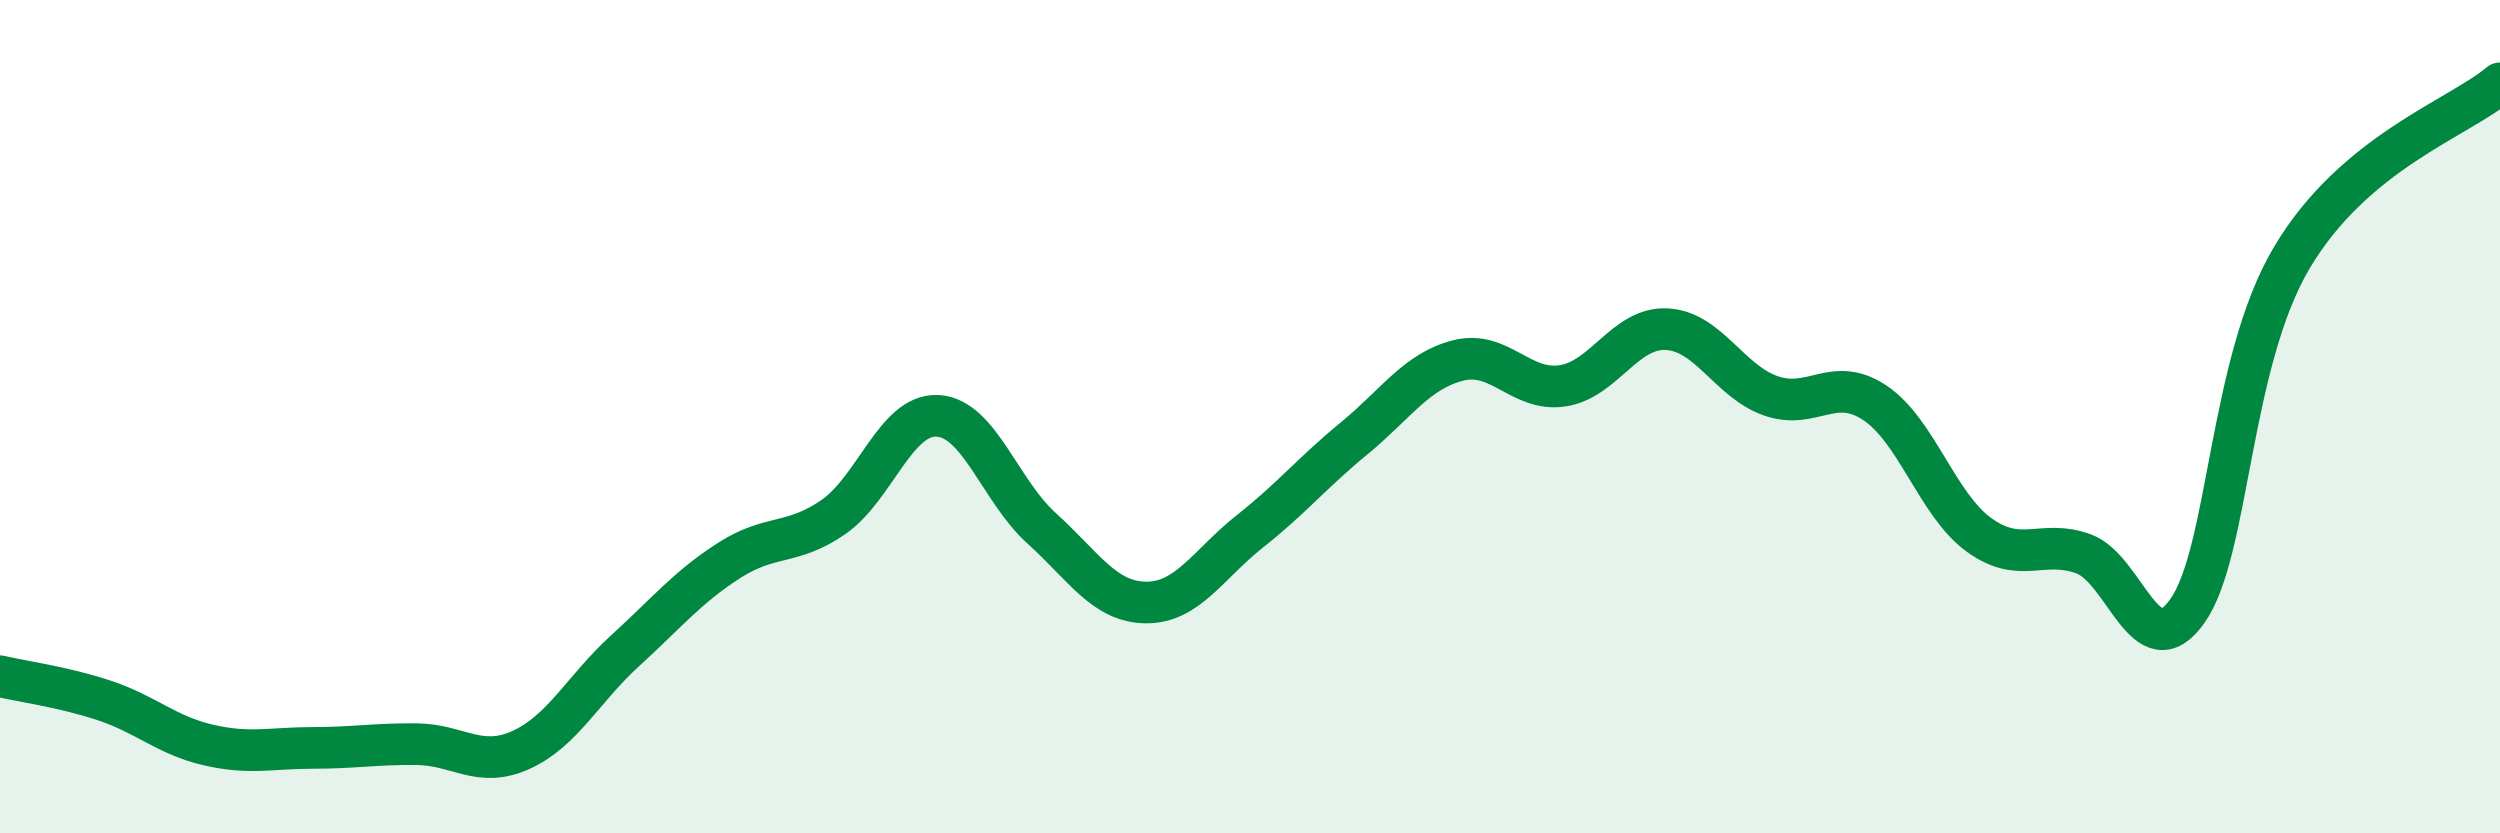
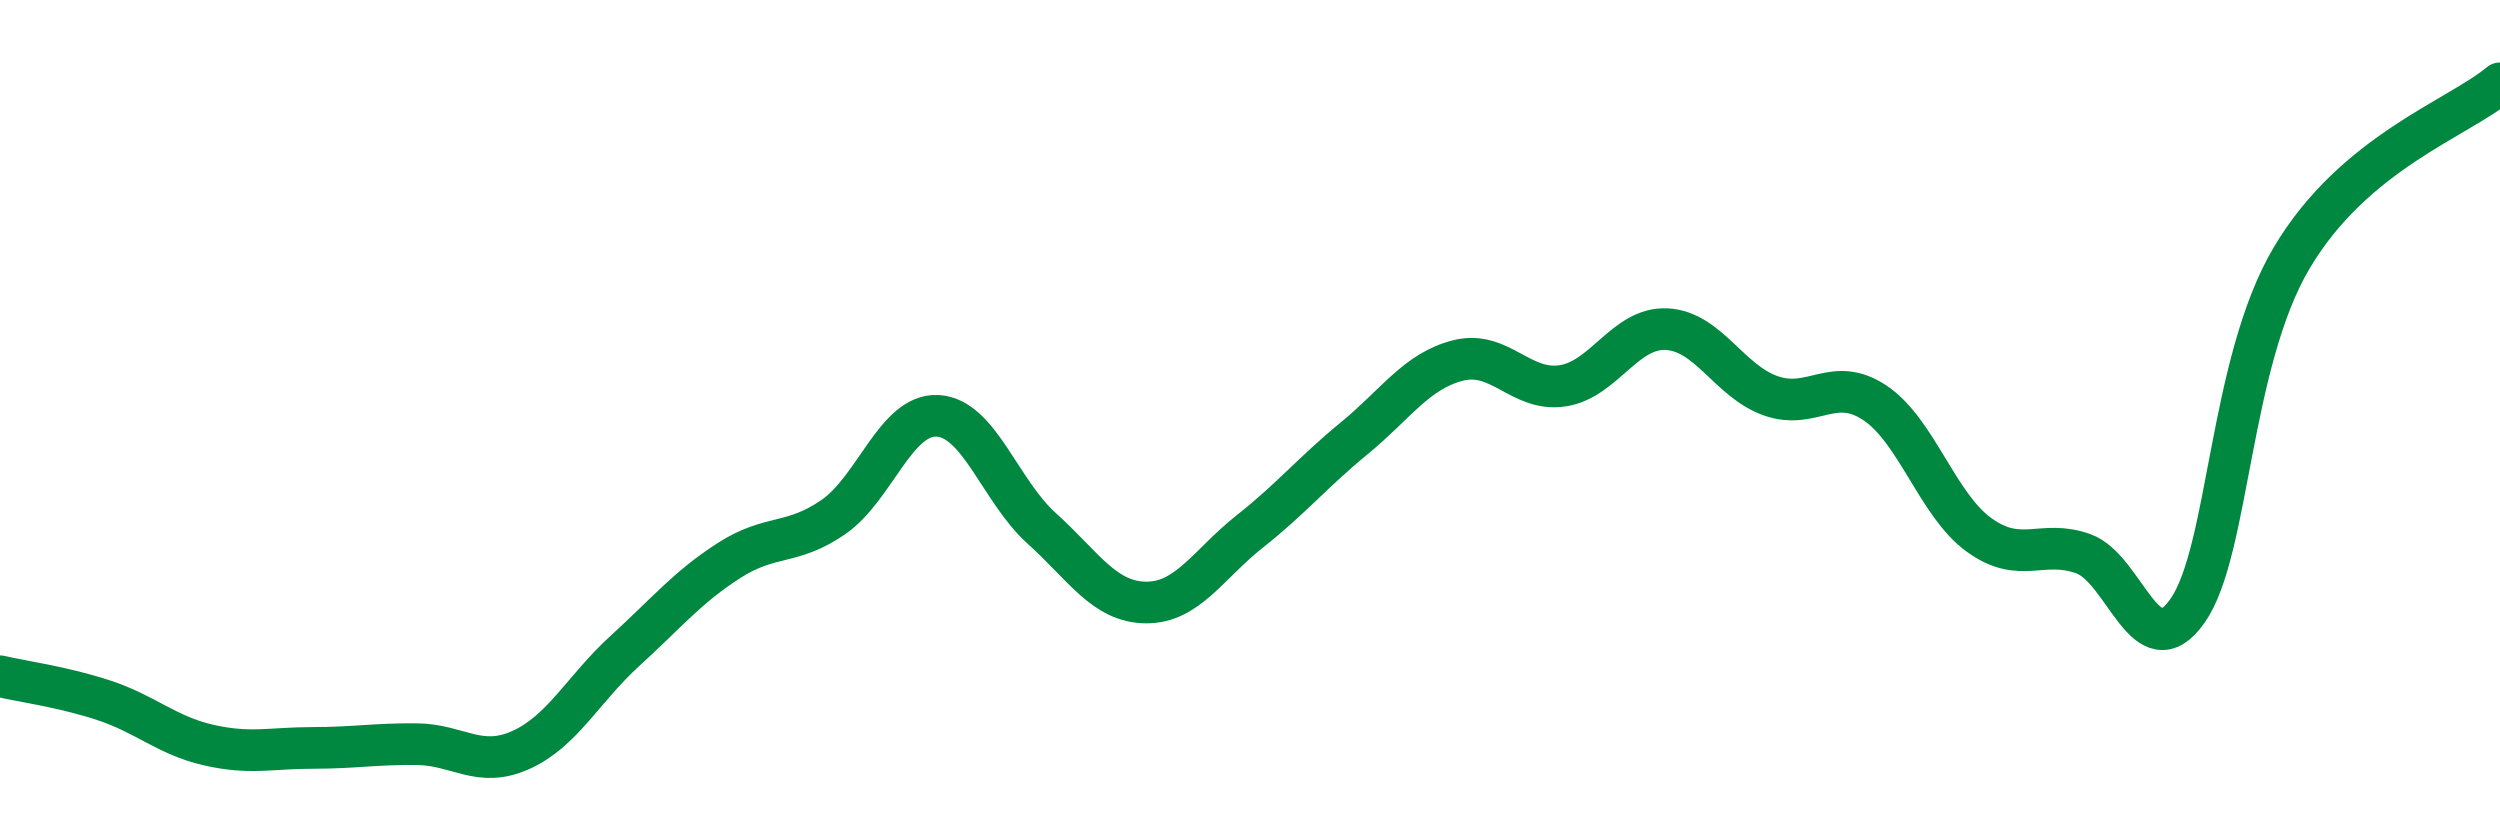
<svg xmlns="http://www.w3.org/2000/svg" width="60" height="20" viewBox="0 0 60 20">
-   <path d="M 0,16.23 C 0.5,16.35 1.5,16.48 2.5,16.81 C 3.5,17.14 4,17.65 5,17.88 C 6,18.11 6.5,17.95 7.5,17.95 C 8.5,17.95 9,17.85 10,17.86 C 11,17.87 11.5,18.45 12.5,18 C 13.5,17.55 14,16.53 15,15.62 C 16,14.71 16.5,14.09 17.5,13.45 C 18.5,12.81 19,13.1 20,12.41 C 21,11.72 21.5,9.93 22.5,9.98 C 23.5,10.03 24,11.78 25,12.68 C 26,13.58 26.5,14.45 27.5,14.46 C 28.5,14.47 29,13.54 30,12.75 C 31,11.96 31.5,11.34 32.5,10.52 C 33.5,9.7 34,8.9 35,8.65 C 36,8.4 36.5,9.41 37.5,9.26 C 38.5,9.11 39,7.85 40,7.9 C 41,7.95 41.5,9.15 42.5,9.5 C 43.5,9.85 44,9 45,9.67 C 46,10.34 46.5,12.12 47.5,12.84 C 48.5,13.56 49,12.93 50,13.29 C 51,13.65 51.5,16.08 52.5,14.66 C 53.5,13.24 53.5,8.72 55,6.19 C 56.5,3.66 59,2.84 60,2L60 20L0 20Z" fill="#008740" opacity="0.1" stroke-linecap="round" stroke-linejoin="round" />
  <path d="M 0,16.23 C 0.5,16.35 1.5,16.48 2.5,16.81 C 3.5,17.14 4,17.65 5,17.88 C 6,18.11 6.5,17.95 7.5,17.95 C 8.5,17.95 9,17.85 10,17.86 C 11,17.87 11.5,18.45 12.5,18 C 13.5,17.55 14,16.53 15,15.62 C 16,14.71 16.5,14.09 17.5,13.45 C 18.5,12.81 19,13.1 20,12.41 C 21,11.72 21.5,9.93 22.5,9.98 C 23.5,10.03 24,11.78 25,12.68 C 26,13.58 26.5,14.45 27.5,14.46 C 28.5,14.47 29,13.54 30,12.75 C 31,11.96 31.5,11.34 32.5,10.52 C 33.5,9.7 34,8.9 35,8.65 C 36,8.4 36.5,9.41 37.5,9.26 C 38.5,9.11 39,7.85 40,7.9 C 41,7.95 41.5,9.15 42.5,9.5 C 43.5,9.85 44,9 45,9.67 C 46,10.34 46.5,12.12 47.5,12.84 C 48.5,13.56 49,12.93 50,13.29 C 51,13.65 51.5,16.08 52.5,14.66 C 53.5,13.24 53.5,8.72 55,6.19 C 56.5,3.66 59,2.84 60,2" stroke="#008740" stroke-width="1" fill="none" stroke-linecap="round" stroke-linejoin="round" />
</svg>